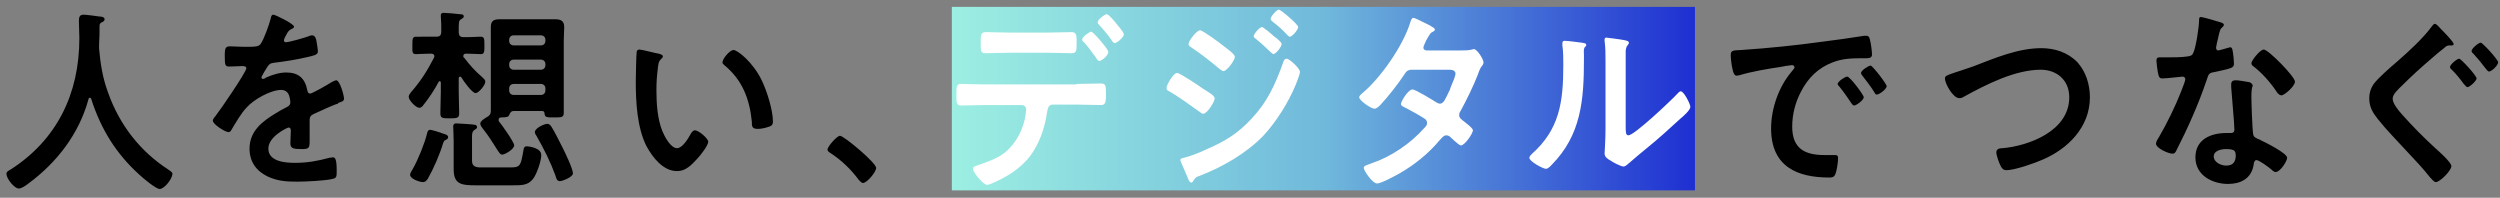
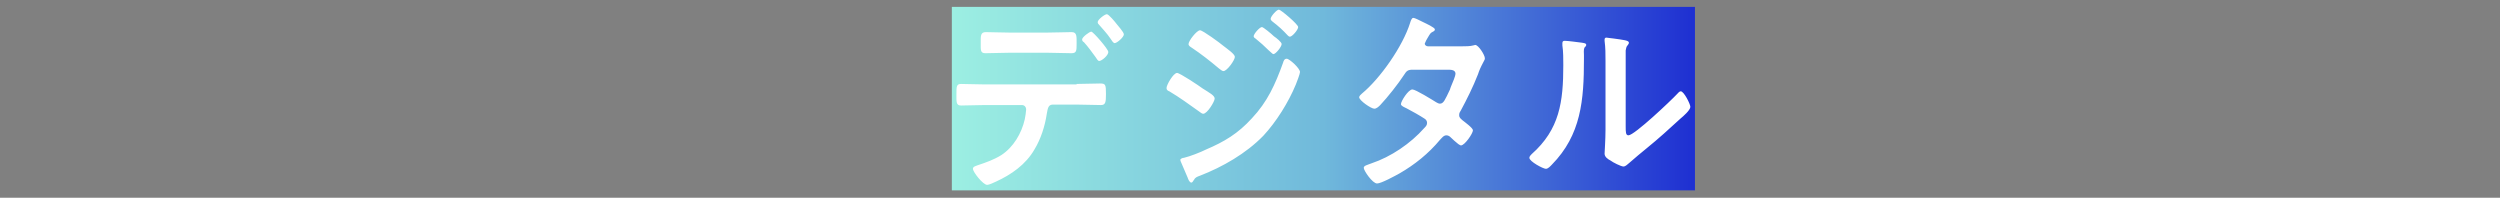
<svg xmlns="http://www.w3.org/2000/svg" version="1.1" id="レイヤー_1" x="0px" y="0px" viewBox="0 0 545 43.1" style="enable-background:new 0 0 545 43.1;" xml:space="preserve">
  <rect x="0" y="0" width="545" height="43.1" fill="#808080" stroke="none" />
  <style type="text/css">
	.st0{fill:url(#SVGID_1_);}
	.st1{fill-rule:evenodd;clip-rule:evenodd;}
	.st2{fill-rule:evenodd;clip-rule:evenodd;fill:#FFFFFF;}
</style>
  <g>
    <linearGradient id="SVGID_1_" gradientUnits="userSpaceOnUse" x1="207.5" y1="21.5" x2="369.5" y2="21.5">
      <stop offset="0" style="stop-color:#9CEFE2" />
      <stop offset="0.5" style="stop-color:#70B9DB" />
      <stop offset="1" style="stop-color:#1E2FD2" />
    </linearGradient>
    <path class="st0" d="M369.5,41.5h-162v-40h162" />
  </g>
-   <path class="st1" d="M542.6,15.6c-0.2,0-0.4-0.3-0.6-0.5c-0.9-1.2-1.8-2.3-2.8-3.4c-0.2-0.1-0.4-0.4-0.4-0.6c0-0.5,1.5-1.8,2-1.8  c0.4,0,3.8,3.7,3.8,4.3C544.5,14.4,543.1,15.6,542.6,15.6z M537.9,19c-0.2,0-0.4-0.3-0.8-0.7c-0.8-1.1-1.6-2.1-2.6-3.1  c-0.2-0.1-0.4-0.4-0.4-0.6c0-0.5,1.5-1.8,2-1.8c0.4,0,3.8,3.7,3.8,4.3C539.9,17.6,538.4,19,537.9,19z M534,9.9  c-0.5,0-0.8,0.2-1.1,0.5c-1,0.8-2,1.6-3,2.5c-2.1,1.8-4.2,3.7-6.2,5.7c-0.9,0.9-2.1,1.9-2.1,2.9c0,1.1,1.3,2.6,2,3.4  c2.3,2.6,4.8,5.1,7.3,7.4c0.7,0.6,3.5,3.1,3.5,3.9c0,1-2.5,3.5-3.4,3.5c-0.4,0-1-0.8-1.3-1.1c-1.5-1.9-3.2-3.7-4.9-5.5  c-2.1-2.3-4.4-4.6-6.4-7.1c-1.1-1.4-1.9-2.6-1.9-4.6c0-1.1,0.3-2.1,0.9-3c1-1.4,3.8-3.8,5.2-5c2.3-2,5.7-5.1,7.5-7.6  c0.2-0.2,0.4-0.6,0.7-0.6c0.4,0,1,0.8,1.3,1.1c0.5,0.5,2.8,2.8,2.8,3.3C534.9,10,534.3,9.9,534,9.9z M496.3,20c-1.3-2-3.2-4.1-5-5.5  c-0.2-0.1-0.5-0.4-0.5-0.7c0-0.6,1.9-3,2.7-3c1,0,6.8,5.9,6.8,7c0,1-2.3,3-3,3C496.8,20.7,496.5,20.3,496.3,20z M490.8,21  c0,1.2,0.2,7.4,0.4,8.3c0.1,0.6,0.6,0.8,1.3,1.1c0.1,0,0.3,0.1,0.4,0.2c0.9,0.4,5.7,2.8,5.7,3.8c0,0.7-1.5,3.1-2.5,3.1  c-0.4,0-0.8-0.4-1-0.6c-0.6-0.5-2.6-2-3.2-2c-0.4,0-0.6,0.6-0.6,1c-0.5,3.1-2.9,4.2-5.6,4.2c-3.3,0-7.1-1.8-7.1-5.8  c0-4,3.5-5.3,6.7-5.3h1c0.5,0,0.8-0.2,0.8-0.7c0-1.4-0.6-7.6-0.7-9.3c0-0.2,0-0.4,0-0.6c0-0.7,0.4-0.9,1-0.9c0.8,0,2.1,0.3,2.9,0.4  c0.4,0.1,0.8,0.4,0.8,0.9C490.9,18.8,490.8,20.1,490.8,21z M485.3,32.5c-1,0-2.7,0.3-2.7,1.6c0,1.3,1.6,2,2.7,2  c1.5,0,2.1-0.8,2.1-2.3C487.3,33,487.3,32.5,485.3,32.5z M481,17.6c-1.8,5.3-4.1,10.4-6.6,15.3c-0.2,0.4-0.4,0.6-0.8,0.6  c-0.9,0-3.6-1.2-3.6-2.2c0-0.4,0.5-1.2,0.7-1.5c1.7-2.9,3.6-6.8,4.8-9.9c0.2-0.5,0.9-2.3,0.9-2.6c0-0.3-0.2-0.6-0.6-0.6  c-0.3,0-3.4,0.4-4.4,0.4c-0.7,0-0.8-0.4-1-1.4c-0.1-0.5-0.3-2.1-0.3-2.5c0-0.6,0.3-0.7,0.7-0.7h1.9c1.4,0,2.8,0,4.2-0.2  c0.5-0.1,0.9-0.1,1.2-0.7c0.6-1.1,1.3-5.8,1.3-7.2c0-0.3,0-0.7,0.4-0.7c0.4,0,3.8,1,4.4,1.2c0.2,0.1,0.6,0.2,0.6,0.5  c0,0.3-0.3,0.5-0.6,0.8c-0.3,0.3-0.6,1.8-0.7,2.3c-0.1,0.3-0.4,1.7-0.4,1.9c0,0.3,0.2,0.6,0.4,0.6c0.3,0,1.9-0.5,2.3-0.6  c0.1,0,0.3-0.1,0.4-0.1c0.5,0,0.5,0.8,0.6,1.3c0.1,0.6,0.2,1.7,0.2,2.3c0,0.9-0.5,1-4.2,1.8C481.4,15.9,481.5,16.2,481,17.6z   M437.4,37.1c-0.7,0-1-0.4-1.3-1c-0.3-0.6-0.9-2.2-0.9-2.9c0-0.8,0.8-0.9,1.4-0.9c5.6-0.5,14.5-3.7,14.5-11.1c0-3.8-2.8-6-6.2-6  c-5.6,0-11.9,3.2-16.8,5.9c-0.3,0.2-0.6,0.3-1,0.3c-1.3,0-3.1-3.1-3.1-4.3c0-0.6,0.5-0.7,2.2-1.3c0.9-0.3,2.2-0.7,3.9-1.3  c4.7-1.8,9.8-4,14.9-4c2.9,0,5.8,0.9,7.9,3.1c1.8,2,2.7,4.8,2.7,7.6c0,6.6-4.9,11.3-10.3,13.6C443.5,35.6,439.2,37.1,437.4,37.1z   M408.6,20.1c-0.6-1-1.8-2.6-2.6-3.6c-0.1-0.1-0.3-0.4-0.3-0.6c0-0.5,1.6-1.6,2.1-1.6c0.4,0,3.5,4,3.5,4.5c0,0.6-1.6,1.8-2.1,1.8  C408.9,20.7,408.7,20.3,408.6,20.1z M406.2,12.7c-2.3,0-4.4,0-6.7,0.9c-3.1,1.2-5.3,3.3-6.9,6.4c-1.2,2.3-1.9,4.9-1.9,7.6  c0,5,3,6.2,7.1,6.2c0.7,0,1.6,0,2,0c0.6,0,0.9,0,0.9,0.7c0,0.9-0.3,2.8-0.6,3.5c-0.3,0.6-0.6,0.7-1.3,0.7c-6.9,0-12.7-2.3-12.7-10.7  c0-4.4,1.7-9.1,4.4-12.3c0.4-0.5,0.7-0.8,0.7-1c0-0.4-0.3-0.5-0.6-0.5c-0.3,0-2.1,0.3-2.5,0.4c-2.7,0.4-6.3,1-8.9,1.8  c-0.2,0-0.4,0.1-0.6,0.1c-0.6,0-0.8-0.9-0.9-1.4c-0.2-0.7-0.4-2.4-0.4-3.1c0-1.1,0.6-1,2.3-1.1c5.9-0.4,11.8-1,17.6-1.8  c3.1-0.4,6.1-0.8,9.2-1.3c0.2,0,0.4,0,0.5,0c0.6,0,0.7,0.6,0.8,1.1c0.2,0.7,0.4,2.4,0.4,3.1C408,12.8,407.1,12.7,406.2,12.7z   M187.2,39.2c-1.7-2.3-3.8-4.3-6.1-5.8c-0.3-0.2-0.7-0.4-0.7-0.8c0-0.7,2.1-3,2.7-3c0.9,0,7.9,5.9,7.9,7c0,0.9-2,3.3-2.9,3.3  C187.7,39.8,187.4,39.4,187.2,39.2z M165.2,28.1c-1.3,0-1.3-0.6-1.3-1.6c-0.5-5-2.1-9.1-6-12.3c-0.2-0.2-0.4-0.3-0.4-0.6  c0-0.8,1.6-2.7,2.4-2.7c0.9,0,4.3,2.7,6.2,6.7c1.1,2.3,2.4,6.4,2.4,8.9c0,0.8-0.4,1-1.1,1.2C166.8,27.9,165.9,28.1,165.2,28.1z   M147.6,37.3c-3,0-5.3-2.9-6.7-5.5c-2-4-2.3-9.5-2.3-14c0-0.7,0.1-6.1,0.2-6.5c0-0.3,0.3-0.5,0.6-0.5c0.5,0,3.5,0.8,4.2,0.9  c0.3,0.1,0.9,0.2,0.9,0.6c0,0.3-0.2,0.3-0.4,0.6c-0.6,0.5-0.6,1.3-0.7,2.1c-0.2,1.5-0.3,3-0.3,4.6c0,2.9,0.2,6.3,1.3,9  c0.5,1.2,1.8,3.7,3.2,3.7c1.1,0,2.3-1.9,2.8-2.8c0.2-0.4,0.6-1.1,1.1-1.1c0.8,0,2.9,1.8,2.9,2.5c0,0.8-1.8,3.1-2.4,3.7  C150.7,36,149.5,37.3,147.6,37.3z M121.1,38.3c-1.1-3-2.5-5.8-4.1-8.6c-0.2-0.3-0.4-0.6-0.4-0.9c0-0.9,2.1-1.8,2.7-1.8  c0.4,0,0.6,0.2,0.9,0.6c0.6,0.9,2,3.7,2.5,4.7c0.5,1,2.2,4.5,2.2,5.5c0,0.8-2.3,1.7-2.9,1.7C121.4,39.4,121.3,39,121.1,38.3z   M122.9,24.6c0,1-0.5,1-2.1,1c-1.7,0-2,0-2.1-0.9c0-0.3-0.2-0.5-0.5-0.5H112c-0.6,0-0.8,0.4-1,0.9c-0.2,0.4-0.6,0.5-1.8,0.5  c-0.3,0-0.5,0.2-0.5,0.5c0,0.2,0,0.3,0.1,0.4c0.6,0.7,3.3,4.5,3.3,5.2c0,0.8-2,2-2.6,2c-0.5,0-0.7-0.5-1-0.9c-1-1.6-2-3.2-3.2-4.7  c-0.2-0.3-0.6-0.7-0.6-1.2c0-0.5,1.1-1.2,1.5-1.4c0.5-0.3,0.8-0.6,0.8-1.3c0-1,0-2.1,0-3.1V8.8c0-1,0-1.9,0-2.9  c0-1.4,0.7-1.7,1.9-1.7c0.9,0,1.9,0,2.8,0h6.6c0.9,0,1.8,0,2.7,0c1.2,0,2,0.3,2,1.7c0,1-0.1,1.9-0.1,2.9v12.3  C122.9,22.2,122.9,23.4,122.9,24.6z M118.9,8.7c0-0.6-0.4-1-1-1H112c-0.6,0-1,0.4-1,1v0.2c0,0.6,0.4,1,1,1h5.9c0.6,0,1-0.4,1-1V8.7z   M118.9,14c0-0.6-0.4-1-1-1H112c-0.6,0-1,0.4-1,1v0.2c0,0.6,0.4,1,1,1h5.9c0.6,0,1-0.4,1-1V14z M118.9,19.3c0-0.6-0.4-1-1-1H112  c-0.6,0-1,0.4-1,1v0.4c0,0.6,0.4,1,1,1h5.9c0.6,0,1-0.4,1-1V19.3z M105.1,16.8c0.4,0.4,0.7,0.6,0.7,1c0,0.8-1.5,2.5-2.1,2.5  c-0.8,0-2.7-2.7-3.1-3.4c-0.1-0.1-0.2-0.2-0.3-0.2c-0.2,0-0.3,0.2-0.3,0.4v2.9c0,1.5,0.1,3.1,0.1,4.7c0,1-0.4,1.1-2,1.1  c-1.6,0-2.1,0-2.1-1.1c0-1.6,0.1-3.2,0.1-4.7v-2c0-0.2-0.1-0.3-0.3-0.3c-0.1,0-0.2,0.1-0.2,0.2c-0.9,1.7-2.1,3.5-3.3,5  c-0.2,0.3-0.5,0.6-0.9,0.6c-0.7,0-2.3-1.6-2.3-2.4c0-0.4,0.3-0.7,0.5-1c2.1-2.4,3.5-4.6,5-7.5c0-0.1,0.1-0.2,0.1-0.3  c0-0.5-0.4-0.6-0.7-0.6h-0.4c-1.2,0-2.3,0.1-2.9,0.1c-0.9,0-0.8-0.5-0.8-1.9s0-1.9,0.8-1.9C91.4,8,92.5,8,93.6,8h1.5  c0.8,0,1.1-0.3,1.1-1.2c0-1.2,0-2-0.1-3.2c0-0.1,0-0.3,0-0.3c0-0.4,0.3-0.5,0.6-0.5c0.6,0,2.9,0.2,3.6,0.3c0.3,0,0.8,0,0.8,0.5  c0,0.3-0.3,0.4-0.6,0.6c-0.5,0.3-0.5,0.6-0.5,2.7c0,0.9,0.3,1.2,1.1,1.2h0.8c1,0,2.1-0.1,2.9-0.1c0.8,0,0.8,0.5,0.8,1.9  c0,1.4,0,1.9-0.8,1.9c-0.7,0-1.8-0.1-2.9-0.1h-0.3c-0.3,0-0.6,0.1-0.6,0.5c0,0.2,0,0.3,0.2,0.4C102.5,14.3,103.5,15.4,105.1,16.8z   M73.3,22.7c-1.6,0.6-3.2,1.4-4.8,2.1c-0.7,0.3-1,0.6-1,1.4v0.6c0,1.3,0,2.6,0,4c0,1.5-0.2,1.7-1.7,1.7c-1.7,0-2.5-0.1-2.5-1.2  c0-0.9,0.1-1.9,0.1-2.8c0-0.4-0.1-0.7-0.5-0.7c-0.2,0-4.4,1.9-4.4,4.6c0,2.9,3.9,3.1,5.8,3.1c2.7,0,4.9-0.4,7.5-1.1  c0.2,0,0.5-0.1,0.8-0.1c0.5,0,0.8,0.5,0.8,2.9c0,1.3,0,1.6-0.9,1.8c-1.5,0.4-6,0.6-7.7,0.6c-2.3,0-4.2-0.1-6.4-1.1  c-2.5-1.2-4-3.2-4-6.1c0-3.9,2.9-6,5.7-7.7c0.8-0.5,1.7-1,2.5-1.4c0.4-0.2,0.7-0.5,0.7-1c0-0.3-0.1-0.9-0.2-1.2  c-0.2-0.9-0.8-1.5-1.8-1.5c-2.3,0-6,2.1-7.5,3.8c-1.2,1.2-2.5,3.5-3.4,5c-0.1,0.2-0.3,0.4-0.6,0.4c-0.7,0-3.4-1.7-3.4-2.5  c0-0.3,0.3-0.7,0.5-0.9c0.9-1.1,6.8-9.7,6.8-10.5c0-0.4-0.3-0.5-0.9-0.5c-0.6,0-1.6,0.1-2.8,0.1c-0.9,0-1-0.2-1-2.4  c0-1.7,0.2-2,1.2-2c0.7,0,1.7,0.1,2.9,0.1h1.2c1,0,2.1,0,2.5-0.6c0.7-0.9,1.9-4.3,2.2-5.5c0.1-0.5,0.2-0.9,0.6-0.9  c0.4,0,4.5,2,4.5,2.6c0,0.3-0.3,0.4-0.5,0.5c-0.6,0.3-0.8,0.5-1.3,1.5c-0.1,0.2-0.4,0.7-0.4,1c0,0.3,0.2,0.4,0.4,0.4  c0.8,0,3.8-0.9,4.7-1.2c0.3-0.1,0.7-0.3,1-0.3c0.7,0,0.9,0.7,1,1.3c0.1,0.6,0.3,1.7,0.3,2.3c0,0.7-1.3,0.9-2.1,1.1  c-2.5,0.6-5.1,1-7.6,1.3c-0.6,0.1-0.8,0.2-1.2,0.7c-0.2,0.3-1.4,2.2-1.4,2.5c0,0.2,0.2,0.3,0.3,0.3c0.2,0,0.5-0.1,0.7-0.3  c1.4-0.6,2.9-1.1,4.4-1.1c2.6,0,4.1,1.2,4.6,3.9c0.1,0.4,0.2,0.7,0.6,0.7c0.5,0,4.1-2.1,4.7-2.5c0.3-0.1,0.7-0.4,1-0.4  c0.8,0,1.7,3.3,1.7,4c0,0.5-0.4,0.7-1.2,0.9C73.7,22.6,73.5,22.7,73.3,22.7z M34.8,41.2c-0.8,0-3.8-2.5-4.4-3.1  c-5-4.5-8.4-9.9-10.5-16.5c-0.1-0.2-0.2-0.3-0.3-0.3c-0.2,0-0.3,0.2-0.3,0.3c-2.1,7.7-7,13.9-13.1,18.4c-0.5,0.4-1.5,1.1-2.1,1.1  c-1,0-2.7-2.2-2.7-3.2c0-0.5,0.5-0.7,1-1c9.9-6.4,14.9-16.3,14.9-28.6c0-1.2-0.1-2.5-0.1-3.8c0-0.8,0.2-1.3,1-1.3  c0.6,0,2.8,0.3,3.5,0.4c0.4,0,1.1,0.1,1.1,0.6c0,0.4-0.4,0.6-0.7,0.7c-0.3,0.2-0.4,0.4-0.4,0.7c0,1.3,0,2.7-0.1,4.1  c0,0.3,0,0.6,0,0.9c0.3,3.4,0.8,6.5,2,9.7c2.5,7,7,12.7,13,16.6c0.4,0.3,1,0.6,1,1C37.5,39.1,35.8,41.2,34.8,41.2z M93.1,29.1  c0.1-0.4,0.2-0.8,0.7-0.8c0.3,0,2.3,0.6,2.7,0.8c0.4,0.1,1.2,0.3,1.2,0.8c0,0.3-0.3,0.5-0.5,0.6c-0.4,0.1-0.4,0.3-0.6,0.7  c-0.7,2.4-2.1,5.6-3.3,7.7c-0.3,0.5-0.6,0.8-1.1,0.8c-0.7,0-2.8-0.7-2.8-1.6c0-0.4,0.4-0.9,0.6-1.3C91.1,34.9,92.6,31.2,93.1,29.1z   M98.8,27.5c0-0.4,0.3-0.6,0.6-0.6c0.4,0,3.7,0.2,4.1,0.3c0.2,0,0.5,0.2,0.5,0.5c0,0.3-0.2,0.4-0.4,0.5c-0.8,0.5-0.7,1-0.7,2.6v4.3  c0,1.2,0.9,1.4,1.9,1.4h6.6c2,0,2.1-0.5,2.6-3.1c0.2-1.2,0.2-1.5,0.9-1.5c0.3,0,3.1,0.3,3.1,1.9c0,1.3-1,4.2-1.8,5.2  c-1.1,1.4-2.4,1.4-4.5,1.4H104c-3.3,0-5.1-0.1-5.1-3.5c0-0.6,0-1.2,0-1.9v-4.2C98.9,29.6,98.8,28,98.8,27.5z M406.3,21.2  c0,0.6-1.6,1.8-2.1,1.8c-0.3,0-0.4-0.3-0.6-0.5c-0.8-1.2-1.7-2.5-2.6-3.6c-0.1-0.1-0.4-0.4-0.4-0.6c0-0.5,1.6-1.6,2.1-1.6  C403.3,16.7,406.3,20.7,406.3,21.2z" />
-   <path class="st2" d="M366.4,25.8c-2.4,2.2-4.8,4.4-7.4,6.5c-1.1,0.9-2.8,2.3-3.8,3.2c-0.4,0.3-0.8,0.8-1.3,0.8  c-0.5,0-2.3-0.9-2.8-1.3c-0.6-0.3-1.3-0.8-1.3-1.5c0-0.3,0.2-3.1,0.2-5.2v-15c0-1.5,0-2.9-0.2-4.4V8.6c0-0.3,0.2-0.4,0.4-0.4  c0.2,0,1.3,0.2,1.6,0.2c2.1,0.3,3.3,0.4,3.3,0.9c0,0.3-0.2,0.4-0.3,0.6c-0.3,0.3-0.3,0.7-0.4,1.1c0,1,0,3.1,0,4.2v12.3  c0,1.3,0,2,0.6,2c1.3,0,9.3-7.6,10.6-9c0.2-0.2,0.5-0.6,0.8-0.6c0.7,0,2.1,2.8,2.1,3.4C368.5,24,366.9,25.4,366.4,25.8z M345.3,12  v0.9c0,8.9-0.6,16.5-7,23c-0.3,0.3-0.8,0.9-1.3,0.9c-0.6,0-3.6-1.6-3.6-2.4c0-0.3,0.3-0.6,0.5-0.8c6.1-5.4,6.9-11.4,6.9-19.4  c0-1.3,0-3-0.2-4.3c0-0.1,0-0.3,0-0.5c0-0.4,0.2-0.5,0.5-0.5c0.8,0,2.8,0.3,3.7,0.4c0.5,0.1,1,0.1,1,0.5c0,0.2-0.2,0.4-0.4,0.6  C345.2,10.9,345.3,11.6,345.3,12z M322.2,16.2c-1.1,2.8-2.4,5.4-3.8,8c-0.2,0.3-0.3,0.5-0.3,0.9c0,0.6,0.4,0.8,0.7,1.1  c0.5,0.4,2.3,1.7,2.3,2.2c0,0.7-1.8,3.3-2.6,3.3c-0.2,0-0.4-0.2-0.6-0.3c-0.6-0.5-1.1-0.9-1.7-1.5c-0.2-0.2-0.5-0.4-0.9-0.4  c-0.6,0-1,0.6-1.4,1c-2.5,3-5.5,5.4-8.8,7.3c-0.9,0.5-4,2.2-4.9,2.2c-1,0-2.9-2.8-2.9-3.4c0-0.5,0.7-0.6,1.7-1  c4.2-1.4,8.5-4.3,11.5-7.7c0.3-0.3,0.6-0.6,0.6-1.1c0-0.4-0.2-0.7-0.5-0.9c-0.9-0.6-3-1.8-4-2.3c-0.4-0.2-1.2-0.5-1.2-0.9  c0-0.6,1.6-3.2,2.5-3.2c0.7,0,4.4,2.3,5.2,2.8c0.2,0.1,0.5,0.3,0.8,0.3c0.8,0,1.1-0.8,2.2-3.1c0-0.1,0.1-0.3,0.2-0.6  c0.4-0.9,1-2.4,1-2.8c0-0.9-1-0.9-1.7-0.9h-7.7c-1,0-1.3,0.3-1.8,1.1c-1.3,2-3.6,4.9-5.2,6.6c-0.3,0.3-0.8,0.8-1.3,0.8  c-0.7,0-3.3-1.8-3.3-2.5c0-0.3,0.4-0.6,0.6-0.8c4-3.3,8.9-10.3,10.5-15.4c0.1-0.3,0.3-1.1,0.7-1.1c0.3,0,1.1,0.4,2.3,1  c0.4,0.2,2.4,1.1,2.4,1.5c0,0.3-0.2,0.4-0.4,0.5c-0.6,0.3-0.6,0.4-1.2,1.4c-0.2,0.3-0.4,0.7-0.6,1.2c-0.1,0.3-0.3,0.6-0.3,0.9  c0,0.4,0.4,0.6,0.7,0.6h7.4c0.8,0,1.8,0,2.5-0.2c0.1,0,0.3-0.1,0.4-0.1c0.7,0,2.1,2.2,2.1,2.9c0,0.3-0.1,0.4-0.2,0.6  C322.7,14.8,322.5,15.3,322.2,16.2z M275.4,29.6c-3.8,3.9-8.9,6.8-13.8,8.7c-0.5,0.2-1,0.3-1.3,0.9c-0.2,0.2-0.3,0.6-0.6,0.6  c-0.4,0-0.7-0.8-0.8-1.1c-0.5-1.2-1-2.3-1.5-3.5c0-0.1-0.1-0.3-0.1-0.3c0-0.3,0.5-0.5,0.8-0.5c1.3-0.3,3.6-1.2,4.8-1.8  c4-1.7,7-3.5,10-6.8c3.4-3.6,5.1-7.4,6.8-12.1c0.1-0.4,0.3-0.9,0.8-0.9c0.6,0,2.9,2.1,2.9,2.9c0,0.4-0.7,2.2-0.9,2.7  C280.9,22.3,278.2,26.6,275.4,29.6z M281.2,8c-0.2,0-0.4-0.2-0.5-0.3c-1-1.1-2.1-2.1-3.3-3c-0.2-0.2-0.4-0.3-0.4-0.6  c0-0.5,1.3-2,1.8-2c0.4,0,4.2,3.2,4.2,3.8C283,6.5,281.7,8,281.2,8z M279.4,9.6c0,0.6-1.3,2.2-1.8,2.2c-0.2,0-0.6-0.5-1-0.8  c-0.9-0.9-1.9-1.8-2.9-2.6c-0.2-0.1-0.4-0.3-0.4-0.5c0-0.5,1.3-2,1.8-2c0.3,0,2.1,1.5,2.6,2C278.3,8.3,279.4,9.2,279.4,9.6z   M266.7,15.5c-0.3,0-0.7-0.4-1-0.6c-1.9-1.6-3.8-3.1-5.9-4.5c-0.3-0.2-0.7-0.4-0.7-0.8c0-0.7,1.8-3,2.5-3c0.6,0,4.4,2.8,5.1,3.4  c0.9,0.7,2.5,1.8,2.5,2.4C269.2,13.1,267.5,15.5,266.7,15.5z M264.8,21.5c0,0.6-1.6,3.3-2.5,3.3c-0.3,0-0.6-0.3-0.9-0.5  c-2.1-1.5-4.3-3.1-6.5-4.4c-0.3-0.1-0.6-0.3-0.6-0.7c0-0.7,1.5-3.3,2.3-3.3c0.6,0,4.8,2.8,5.6,3.4C263.6,20.2,264.8,20.8,264.8,21.5  z M243,9.4c-0.3,0-0.6-0.5-1-1.1c-0.6-0.9-1.7-2.1-2.4-2.9c-0.2-0.2-0.3-0.3-0.3-0.6c0-0.5,1.5-1.7,2-1.7c0.4,0,1.8,1.7,2.1,2.1  c0.3,0.4,1.6,1.8,1.6,2.3C245,8.1,243.5,9.4,243,9.4z M239.6,13.3c-0.2,0-0.5-0.4-0.8-0.9c-0.8-1.1-1.6-2.2-2.5-3.2  c-0.2-0.1-0.4-0.3-0.4-0.6c0-0.5,1.6-1.7,2-1.7c0.4,0,3.7,3.8,3.7,4.4C241.7,12,240.2,13.3,239.6,13.3z M233.6,11.6  c-1.7,0-3.4-0.1-5.1-0.1h-8.6c-1.7,0-3.4,0.1-5.1,0.1c-1.1,0-1-0.7-1-2.2s-0.1-2.4,1.1-2.4c1.3,0,3.2,0.1,5,0.1h8.6  c1.8,0,3.7-0.1,5.1-0.1c1.2,0,1.1,0.9,1.1,2.6C234.7,11,234.7,11.6,233.6,11.6z M234.7,18.3c1.7,0,3.4-0.1,5.1-0.1  c1.2,0,1.3,0.2,1.3,2.3c0,1.8-0.1,2.4-1.1,2.4c-1.7,0-3.5-0.1-5.2-0.1h-5.3c-1.1,0-1.1,1.1-1.3,2c-0.4,2.7-1.3,5.5-2.7,7.8  c-1.9,3.3-5.1,5.5-8.4,7c-0.4,0.2-1.5,0.7-1.9,0.7c-0.9,0-3.1-2.8-3.1-3.5c0-0.5,0.6-0.6,1.1-0.8c1.8-0.6,3.5-1.2,5.1-2.2  c2.6-1.7,4.4-4.7,5.1-7.8c0.1-0.4,0.3-1.8,0.3-2.1c0-0.6-0.4-1-0.9-1h-8.2c-1.7,0-3.5,0.1-5.1,0.1c-1.1,0-1-0.8-1-2.5  c0-1.6,0-2.2,1-2.2c1.4,0,3.3,0.1,5.1,0.1H234.7z" />
+   <path class="st2" d="M366.4,25.8c-2.4,2.2-4.8,4.4-7.4,6.5c-1.1,0.9-2.8,2.3-3.8,3.2c-0.4,0.3-0.8,0.8-1.3,0.8  c-0.5,0-2.3-0.9-2.8-1.3c-0.6-0.3-1.3-0.8-1.3-1.5c0-0.3,0.2-3.1,0.2-5.2v-15c0-1.5,0-2.9-0.2-4.4V8.6c0-0.3,0.2-0.4,0.4-0.4  c0.2,0,1.3,0.2,1.6,0.2c2.1,0.3,3.3,0.4,3.3,0.9c0,0.3-0.2,0.4-0.3,0.6c-0.3,0.3-0.3,0.7-0.4,1.1c0,1,0,3.1,0,4.2v12.3  c0,1.3,0,2,0.6,2c1.3,0,9.3-7.6,10.6-9c0.2-0.2,0.5-0.6,0.8-0.6c0.7,0,2.1,2.8,2.1,3.4C368.5,24,366.9,25.4,366.4,25.8z M345.3,12  v0.9c0,8.9-0.6,16.5-7,23c-0.3,0.3-0.8,0.9-1.3,0.9c-0.6,0-3.6-1.6-3.6-2.4c0-0.3,0.3-0.6,0.5-0.8c6.1-5.4,6.9-11.4,6.9-19.4  c0-1.3,0-3-0.2-4.3c0-0.1,0-0.3,0-0.5c0-0.4,0.2-0.5,0.5-0.5c0.8,0,2.8,0.3,3.7,0.4c0.5,0.1,1,0.1,1,0.5c0,0.2-0.2,0.4-0.4,0.6  C345.2,10.9,345.3,11.6,345.3,12z M322.2,16.2c-1.1,2.8-2.4,5.4-3.8,8c-0.2,0.3-0.3,0.5-0.3,0.9c0,0.6,0.4,0.8,0.7,1.1  c0.5,0.4,2.3,1.7,2.3,2.2c0,0.7-1.8,3.3-2.6,3.3c-0.2,0-0.4-0.2-0.6-0.3c-0.6-0.5-1.1-0.9-1.7-1.5c-0.2-0.2-0.5-0.4-0.9-0.4  c-0.6,0-1,0.6-1.4,1c-2.5,3-5.5,5.4-8.8,7.3c-0.9,0.5-4,2.2-4.9,2.2c-1,0-2.9-2.8-2.9-3.4c0-0.5,0.7-0.6,1.7-1  c4.2-1.4,8.5-4.3,11.5-7.7c0.3-0.3,0.6-0.6,0.6-1.1c0-0.4-0.2-0.7-0.5-0.9c-0.9-0.6-3-1.8-4-2.3c-0.4-0.2-1.2-0.5-1.2-0.9  c0-0.6,1.6-3.2,2.5-3.2c0.7,0,4.4,2.3,5.2,2.8c0.2,0.1,0.5,0.3,0.8,0.3c0.8,0,1.1-0.8,2.2-3.1c0-0.1,0.1-0.3,0.2-0.6  c0.4-0.9,1-2.4,1-2.8c0-0.9-1-0.9-1.7-0.9h-7.7c-1,0-1.3,0.3-1.8,1.1c-1.3,2-3.6,4.9-5.2,6.6c-0.3,0.3-0.8,0.8-1.3,0.8  c-0.7,0-3.3-1.8-3.3-2.5c0-0.3,0.4-0.6,0.6-0.8c4-3.3,8.9-10.3,10.5-15.4c0.1-0.3,0.3-1.1,0.7-1.1c0.3,0,1.1,0.4,2.3,1  c0.4,0.2,2.4,1.1,2.4,1.5c0,0.3-0.2,0.4-0.4,0.5c-0.6,0.3-0.6,0.4-1.2,1.4c-0.2,0.3-0.4,0.7-0.6,1.2c0,0.4,0.4,0.6,0.7,0.6h7.4c0.8,0,1.8,0,2.5-0.2c0.1,0,0.3-0.1,0.4-0.1c0.7,0,2.1,2.2,2.1,2.9c0,0.3-0.1,0.4-0.2,0.6  C322.7,14.8,322.5,15.3,322.2,16.2z M275.4,29.6c-3.8,3.9-8.9,6.8-13.8,8.7c-0.5,0.2-1,0.3-1.3,0.9c-0.2,0.2-0.3,0.6-0.6,0.6  c-0.4,0-0.7-0.8-0.8-1.1c-0.5-1.2-1-2.3-1.5-3.5c0-0.1-0.1-0.3-0.1-0.3c0-0.3,0.5-0.5,0.8-0.5c1.3-0.3,3.6-1.2,4.8-1.8  c4-1.7,7-3.5,10-6.8c3.4-3.6,5.1-7.4,6.8-12.1c0.1-0.4,0.3-0.9,0.8-0.9c0.6,0,2.9,2.1,2.9,2.9c0,0.4-0.7,2.2-0.9,2.7  C280.9,22.3,278.2,26.6,275.4,29.6z M281.2,8c-0.2,0-0.4-0.2-0.5-0.3c-1-1.1-2.1-2.1-3.3-3c-0.2-0.2-0.4-0.3-0.4-0.6  c0-0.5,1.3-2,1.8-2c0.4,0,4.2,3.2,4.2,3.8C283,6.5,281.7,8,281.2,8z M279.4,9.6c0,0.6-1.3,2.2-1.8,2.2c-0.2,0-0.6-0.5-1-0.8  c-0.9-0.9-1.9-1.8-2.9-2.6c-0.2-0.1-0.4-0.3-0.4-0.5c0-0.5,1.3-2,1.8-2c0.3,0,2.1,1.5,2.6,2C278.3,8.3,279.4,9.2,279.4,9.6z   M266.7,15.5c-0.3,0-0.7-0.4-1-0.6c-1.9-1.6-3.8-3.1-5.9-4.5c-0.3-0.2-0.7-0.4-0.7-0.8c0-0.7,1.8-3,2.5-3c0.6,0,4.4,2.8,5.1,3.4  c0.9,0.7,2.5,1.8,2.5,2.4C269.2,13.1,267.5,15.5,266.7,15.5z M264.8,21.5c0,0.6-1.6,3.3-2.5,3.3c-0.3,0-0.6-0.3-0.9-0.5  c-2.1-1.5-4.3-3.1-6.5-4.4c-0.3-0.1-0.6-0.3-0.6-0.7c0-0.7,1.5-3.3,2.3-3.3c0.6,0,4.8,2.8,5.6,3.4C263.6,20.2,264.8,20.8,264.8,21.5  z M243,9.4c-0.3,0-0.6-0.5-1-1.1c-0.6-0.9-1.7-2.1-2.4-2.9c-0.2-0.2-0.3-0.3-0.3-0.6c0-0.5,1.5-1.7,2-1.7c0.4,0,1.8,1.7,2.1,2.1  c0.3,0.4,1.6,1.8,1.6,2.3C245,8.1,243.5,9.4,243,9.4z M239.6,13.3c-0.2,0-0.5-0.4-0.8-0.9c-0.8-1.1-1.6-2.2-2.5-3.2  c-0.2-0.1-0.4-0.3-0.4-0.6c0-0.5,1.6-1.7,2-1.7c0.4,0,3.7,3.8,3.7,4.4C241.7,12,240.2,13.3,239.6,13.3z M233.6,11.6  c-1.7,0-3.4-0.1-5.1-0.1h-8.6c-1.7,0-3.4,0.1-5.1,0.1c-1.1,0-1-0.7-1-2.2s-0.1-2.4,1.1-2.4c1.3,0,3.2,0.1,5,0.1h8.6  c1.8,0,3.7-0.1,5.1-0.1c1.2,0,1.1,0.9,1.1,2.6C234.7,11,234.7,11.6,233.6,11.6z M234.7,18.3c1.7,0,3.4-0.1,5.1-0.1  c1.2,0,1.3,0.2,1.3,2.3c0,1.8-0.1,2.4-1.1,2.4c-1.7,0-3.5-0.1-5.2-0.1h-5.3c-1.1,0-1.1,1.1-1.3,2c-0.4,2.7-1.3,5.5-2.7,7.8  c-1.9,3.3-5.1,5.5-8.4,7c-0.4,0.2-1.5,0.7-1.9,0.7c-0.9,0-3.1-2.8-3.1-3.5c0-0.5,0.6-0.6,1.1-0.8c1.8-0.6,3.5-1.2,5.1-2.2  c2.6-1.7,4.4-4.7,5.1-7.8c0.1-0.4,0.3-1.8,0.3-2.1c0-0.6-0.4-1-0.9-1h-8.2c-1.7,0-3.5,0.1-5.1,0.1c-1.1,0-1-0.8-1-2.5  c0-1.6,0-2.2,1-2.2c1.4,0,3.3,0.1,5.1,0.1H234.7z" />
</svg>